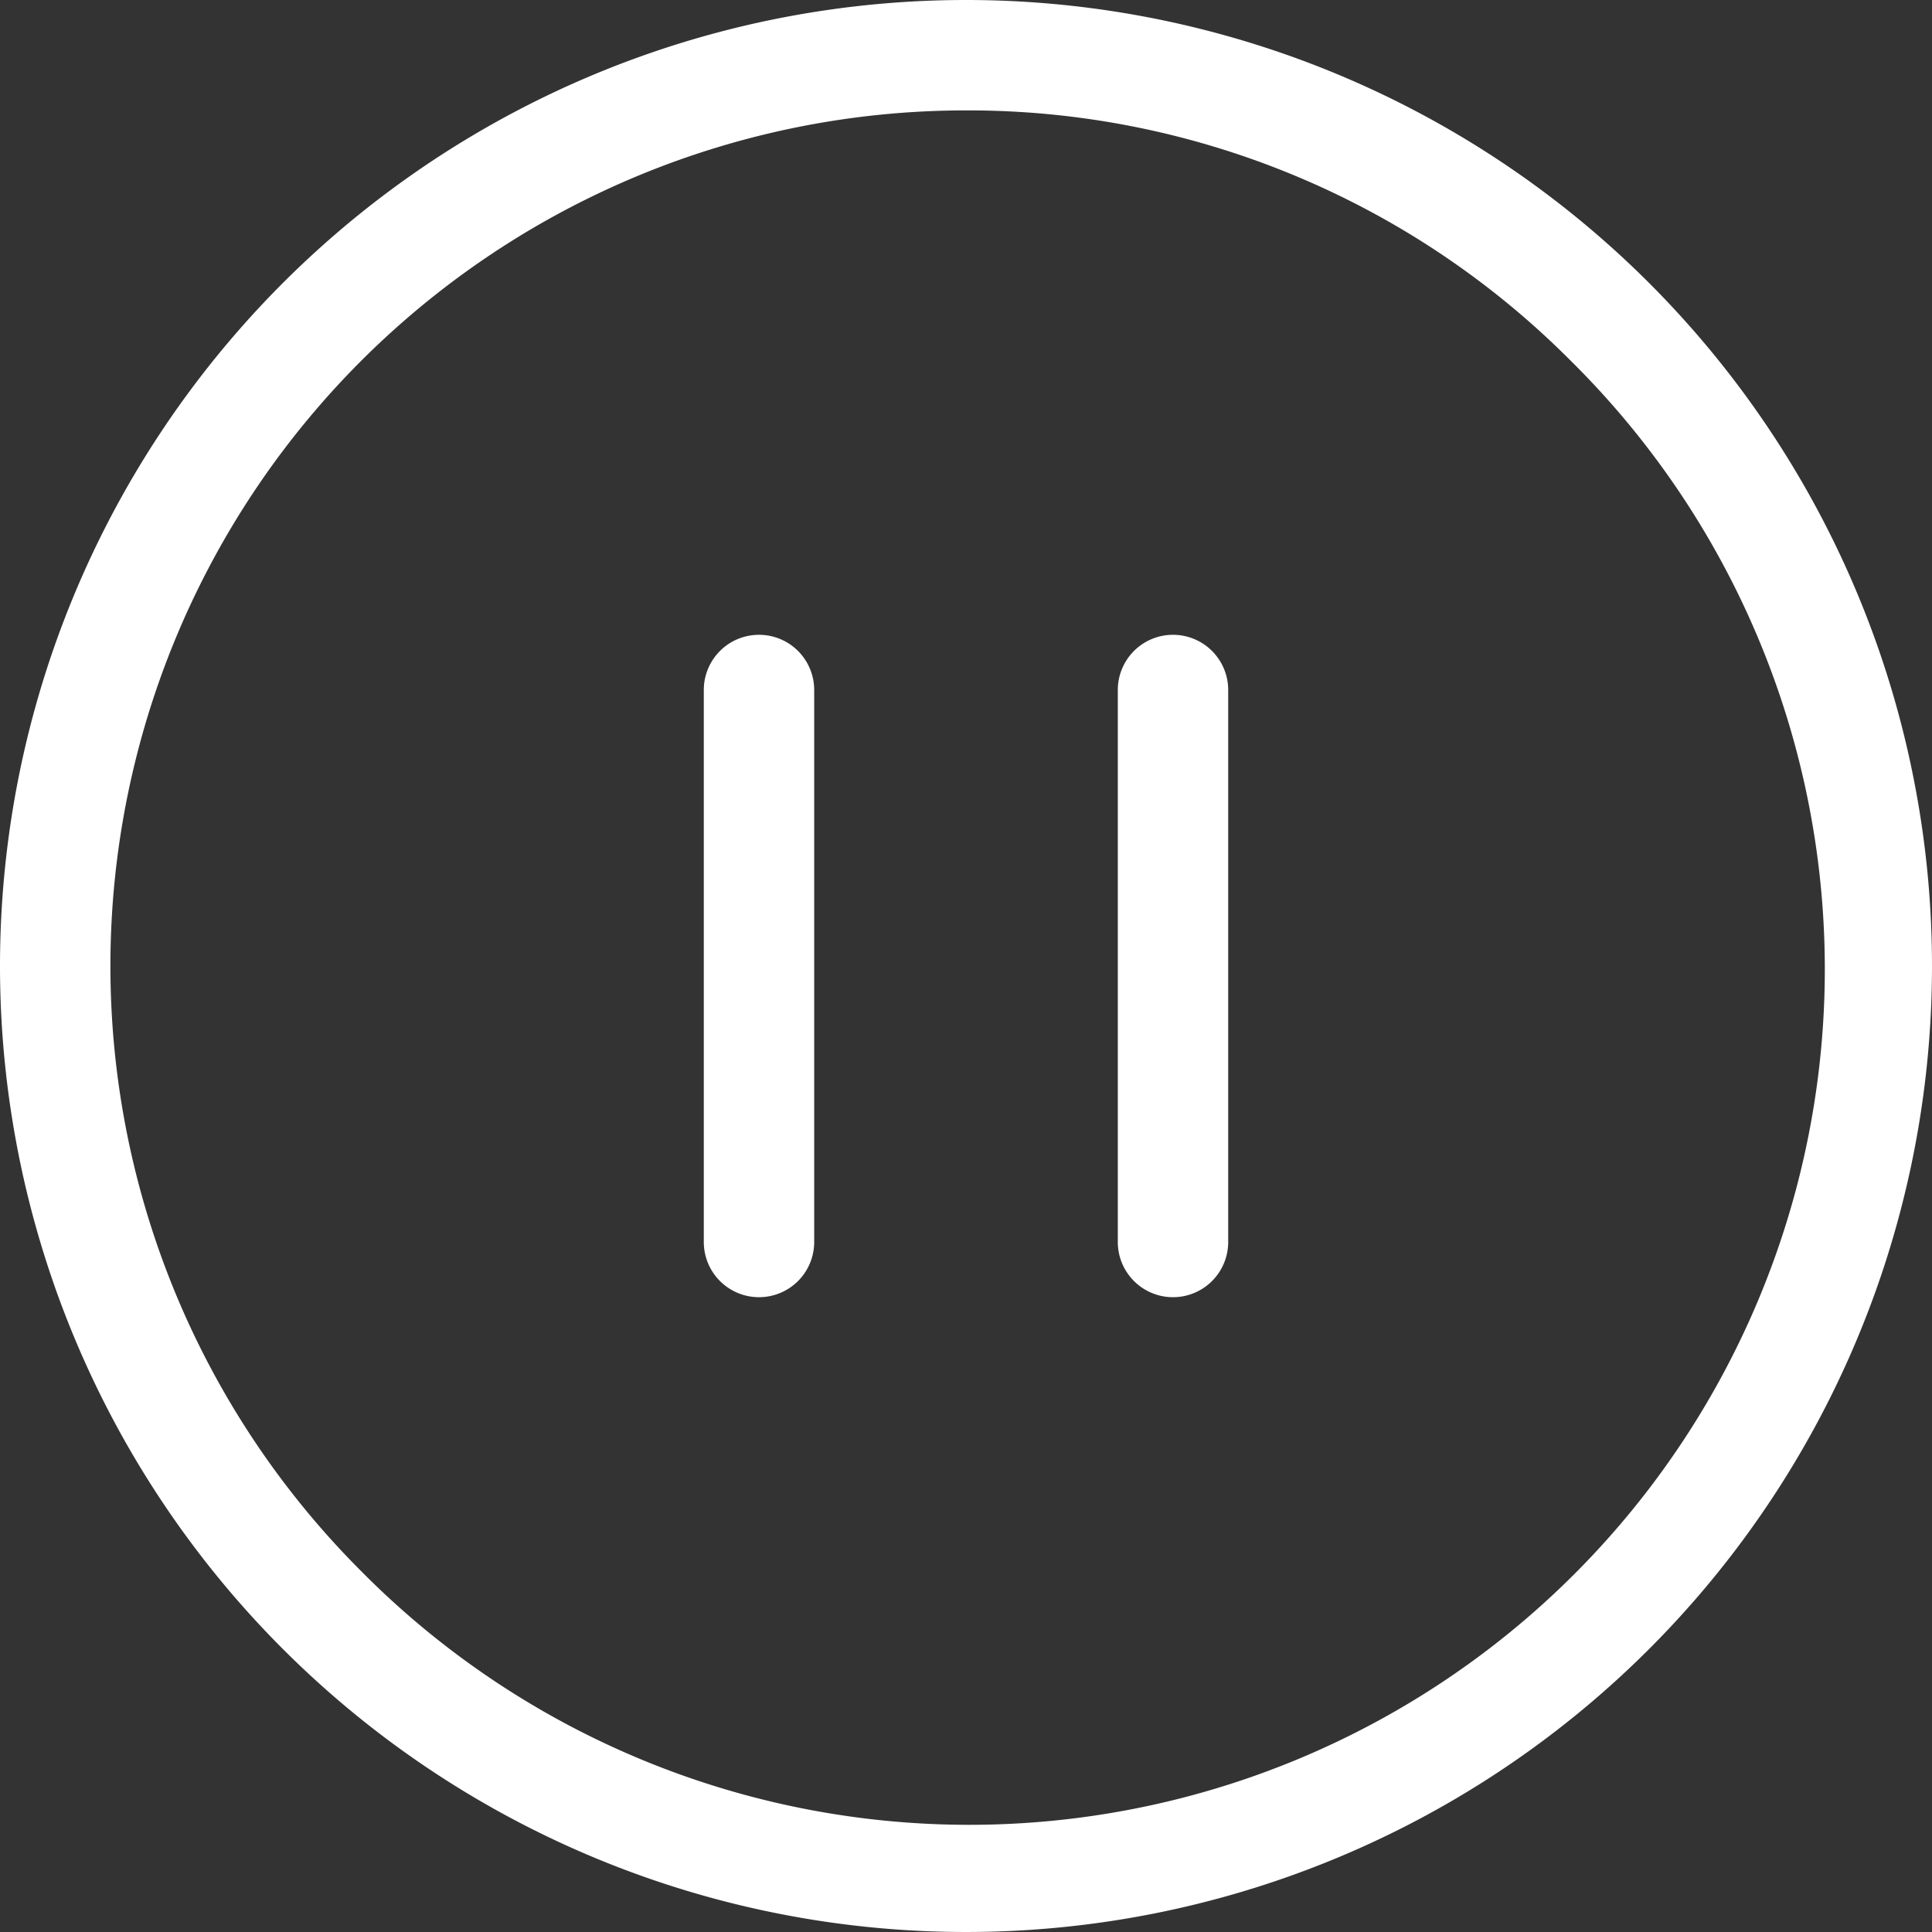
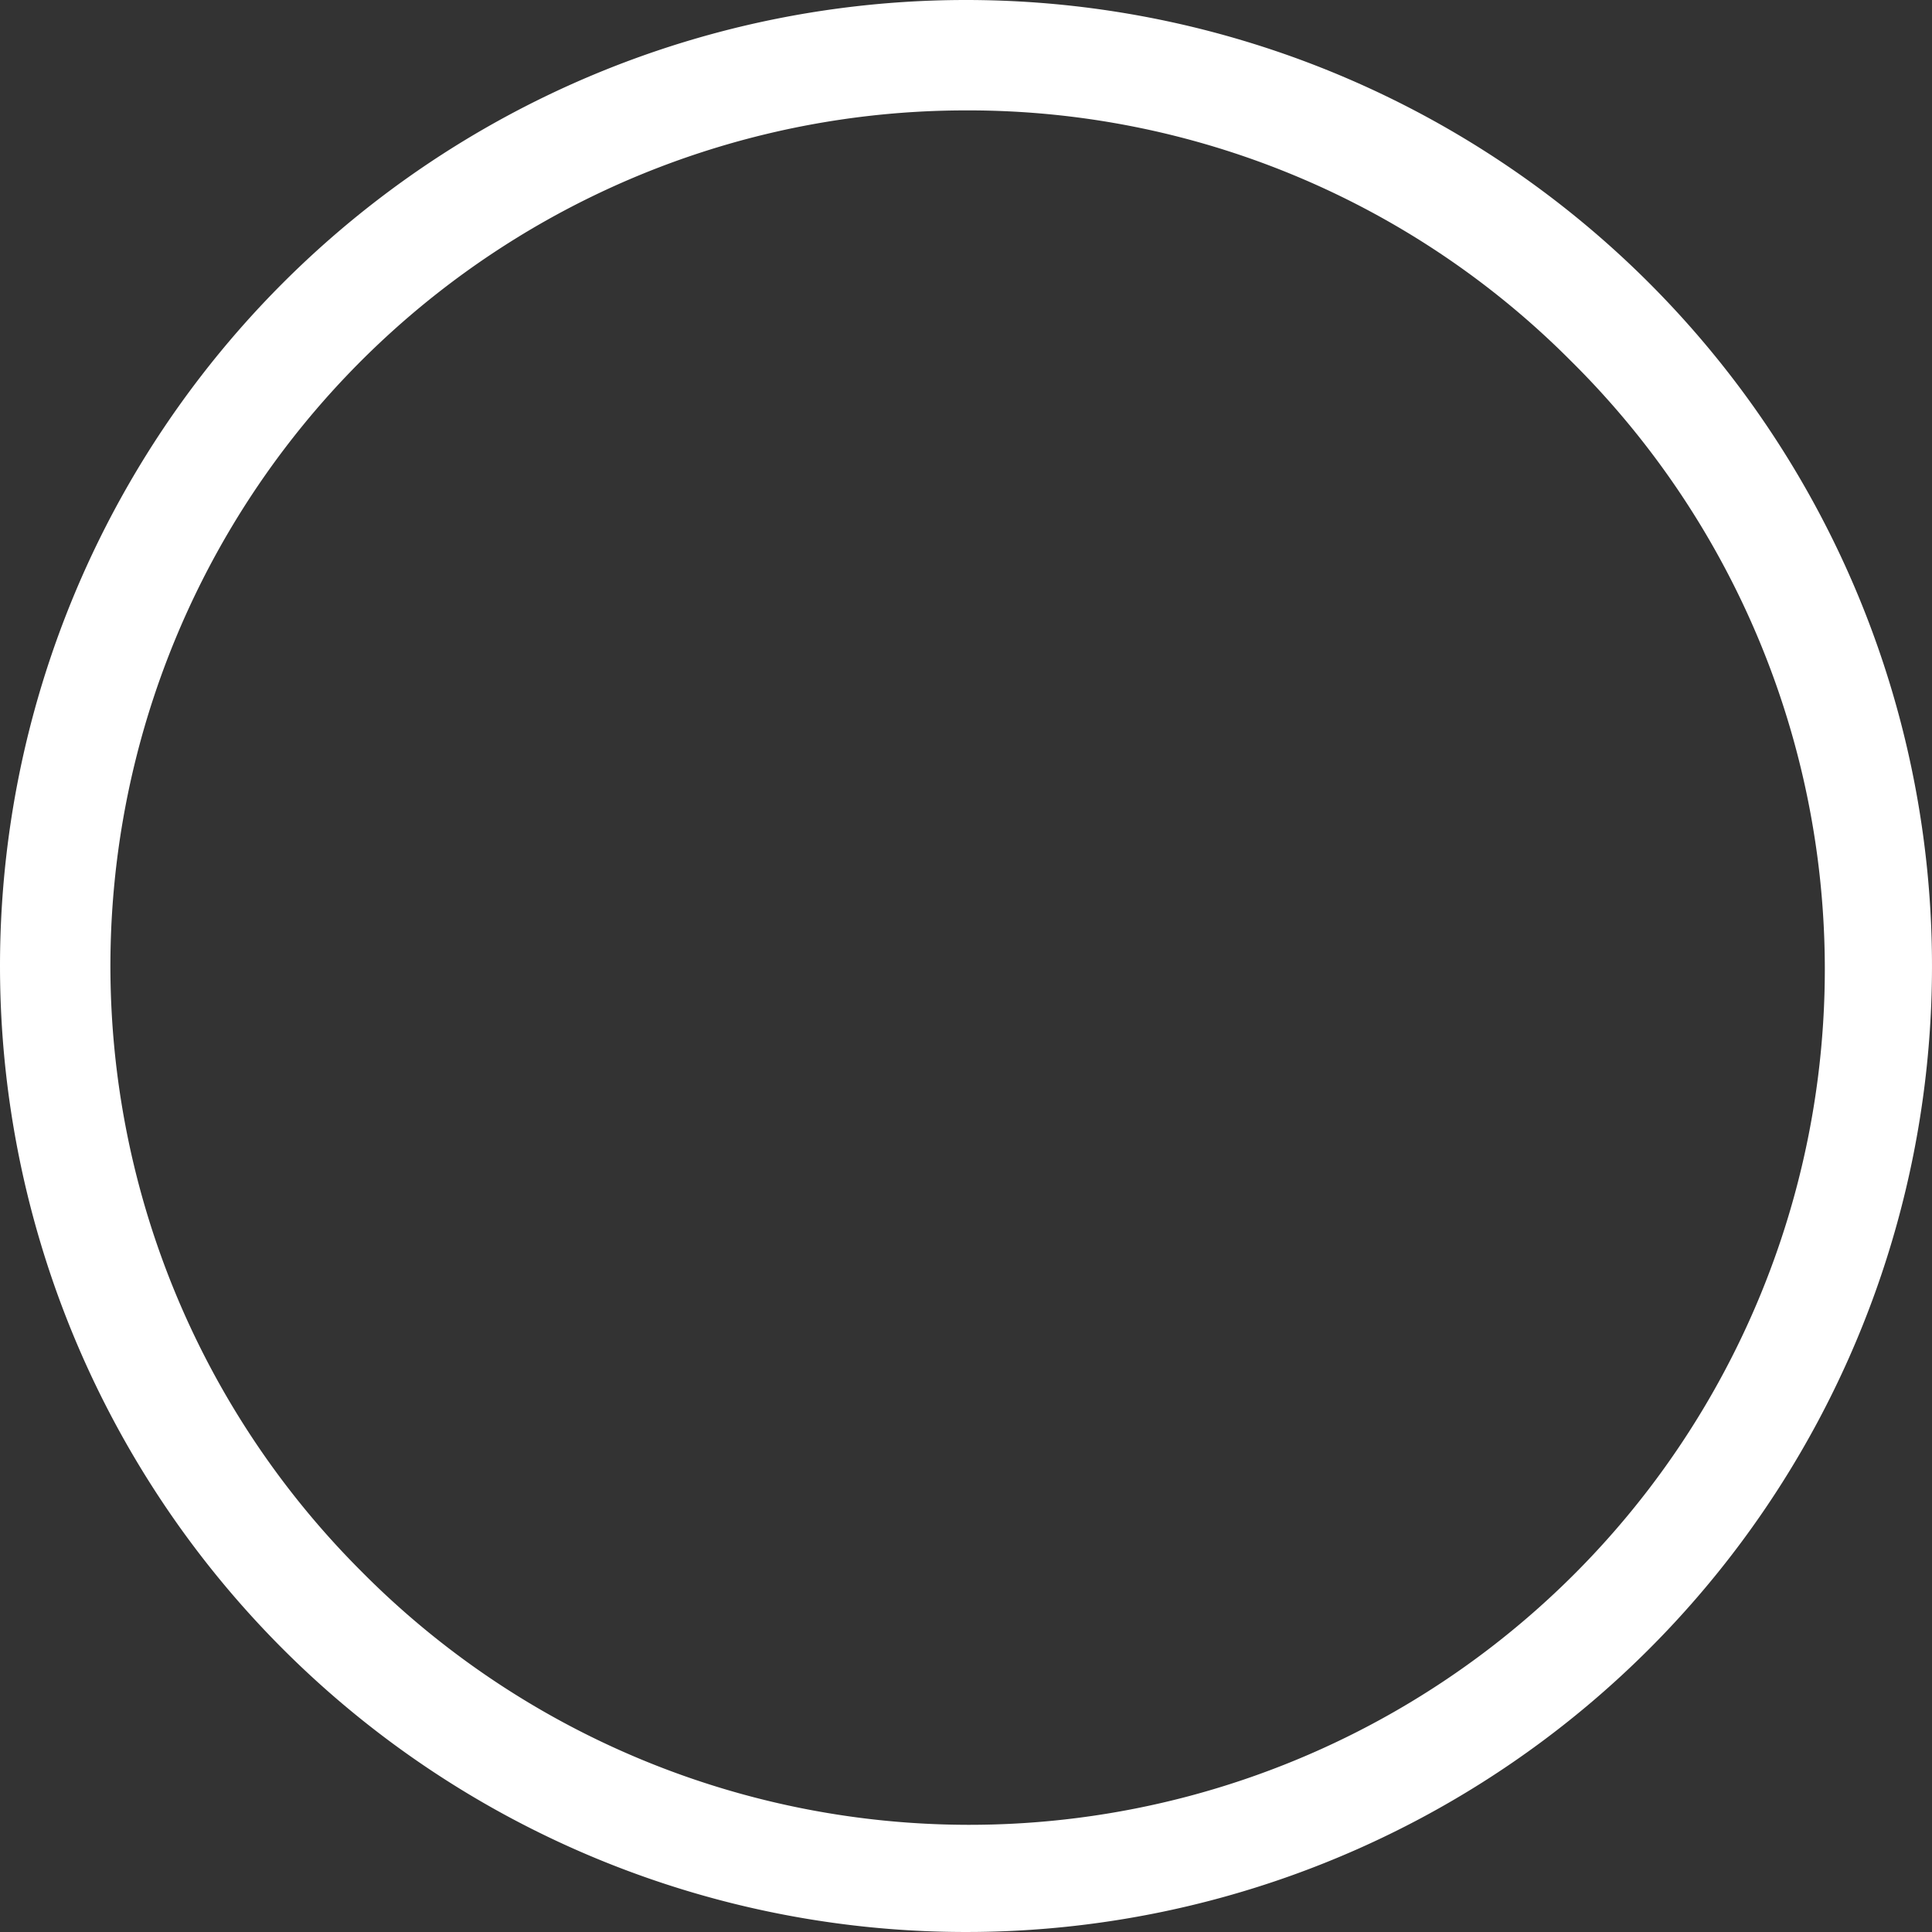
<svg xmlns="http://www.w3.org/2000/svg" viewBox="0 0 28 28">
  <rect x="0" y="0" width="28" height="28" fill="#333333" stroke="none" />
  <g transform="translate(-1091 -662)">
    <path d="M14,1.6A12.4,12.4,0,0,0,5.232,22.768,12.4,12.4,0,1,0,22.768,5.232,12.319,12.319,0,0,0,14,1.6M14,0A14,14,0,1,1,0,14,14,14,0,0,1,14,0Z" transform="translate(1091 662)" fill="#fff" />
    <g transform="translate(-128)">
-       <path d="M0,8.8A.8.8,0,0,1-.8,8V0A.8.8,0,0,1,0-.8.8.8,0,0,1,.8,0V8A.8.8,0,0,1,0,8.8Z" transform="translate(1230 672)" fill="#fff" />
-       <path d="M0,8.8A.8.8,0,0,1-.8,8V0A.8.8,0,0,1,0-.8.8.8,0,0,1,.8,0V8A.8.8,0,0,1,0,8.8Z" transform="translate(1236 672)" fill="#fff" />
-     </g>
+       </g>
  </g>
</svg>